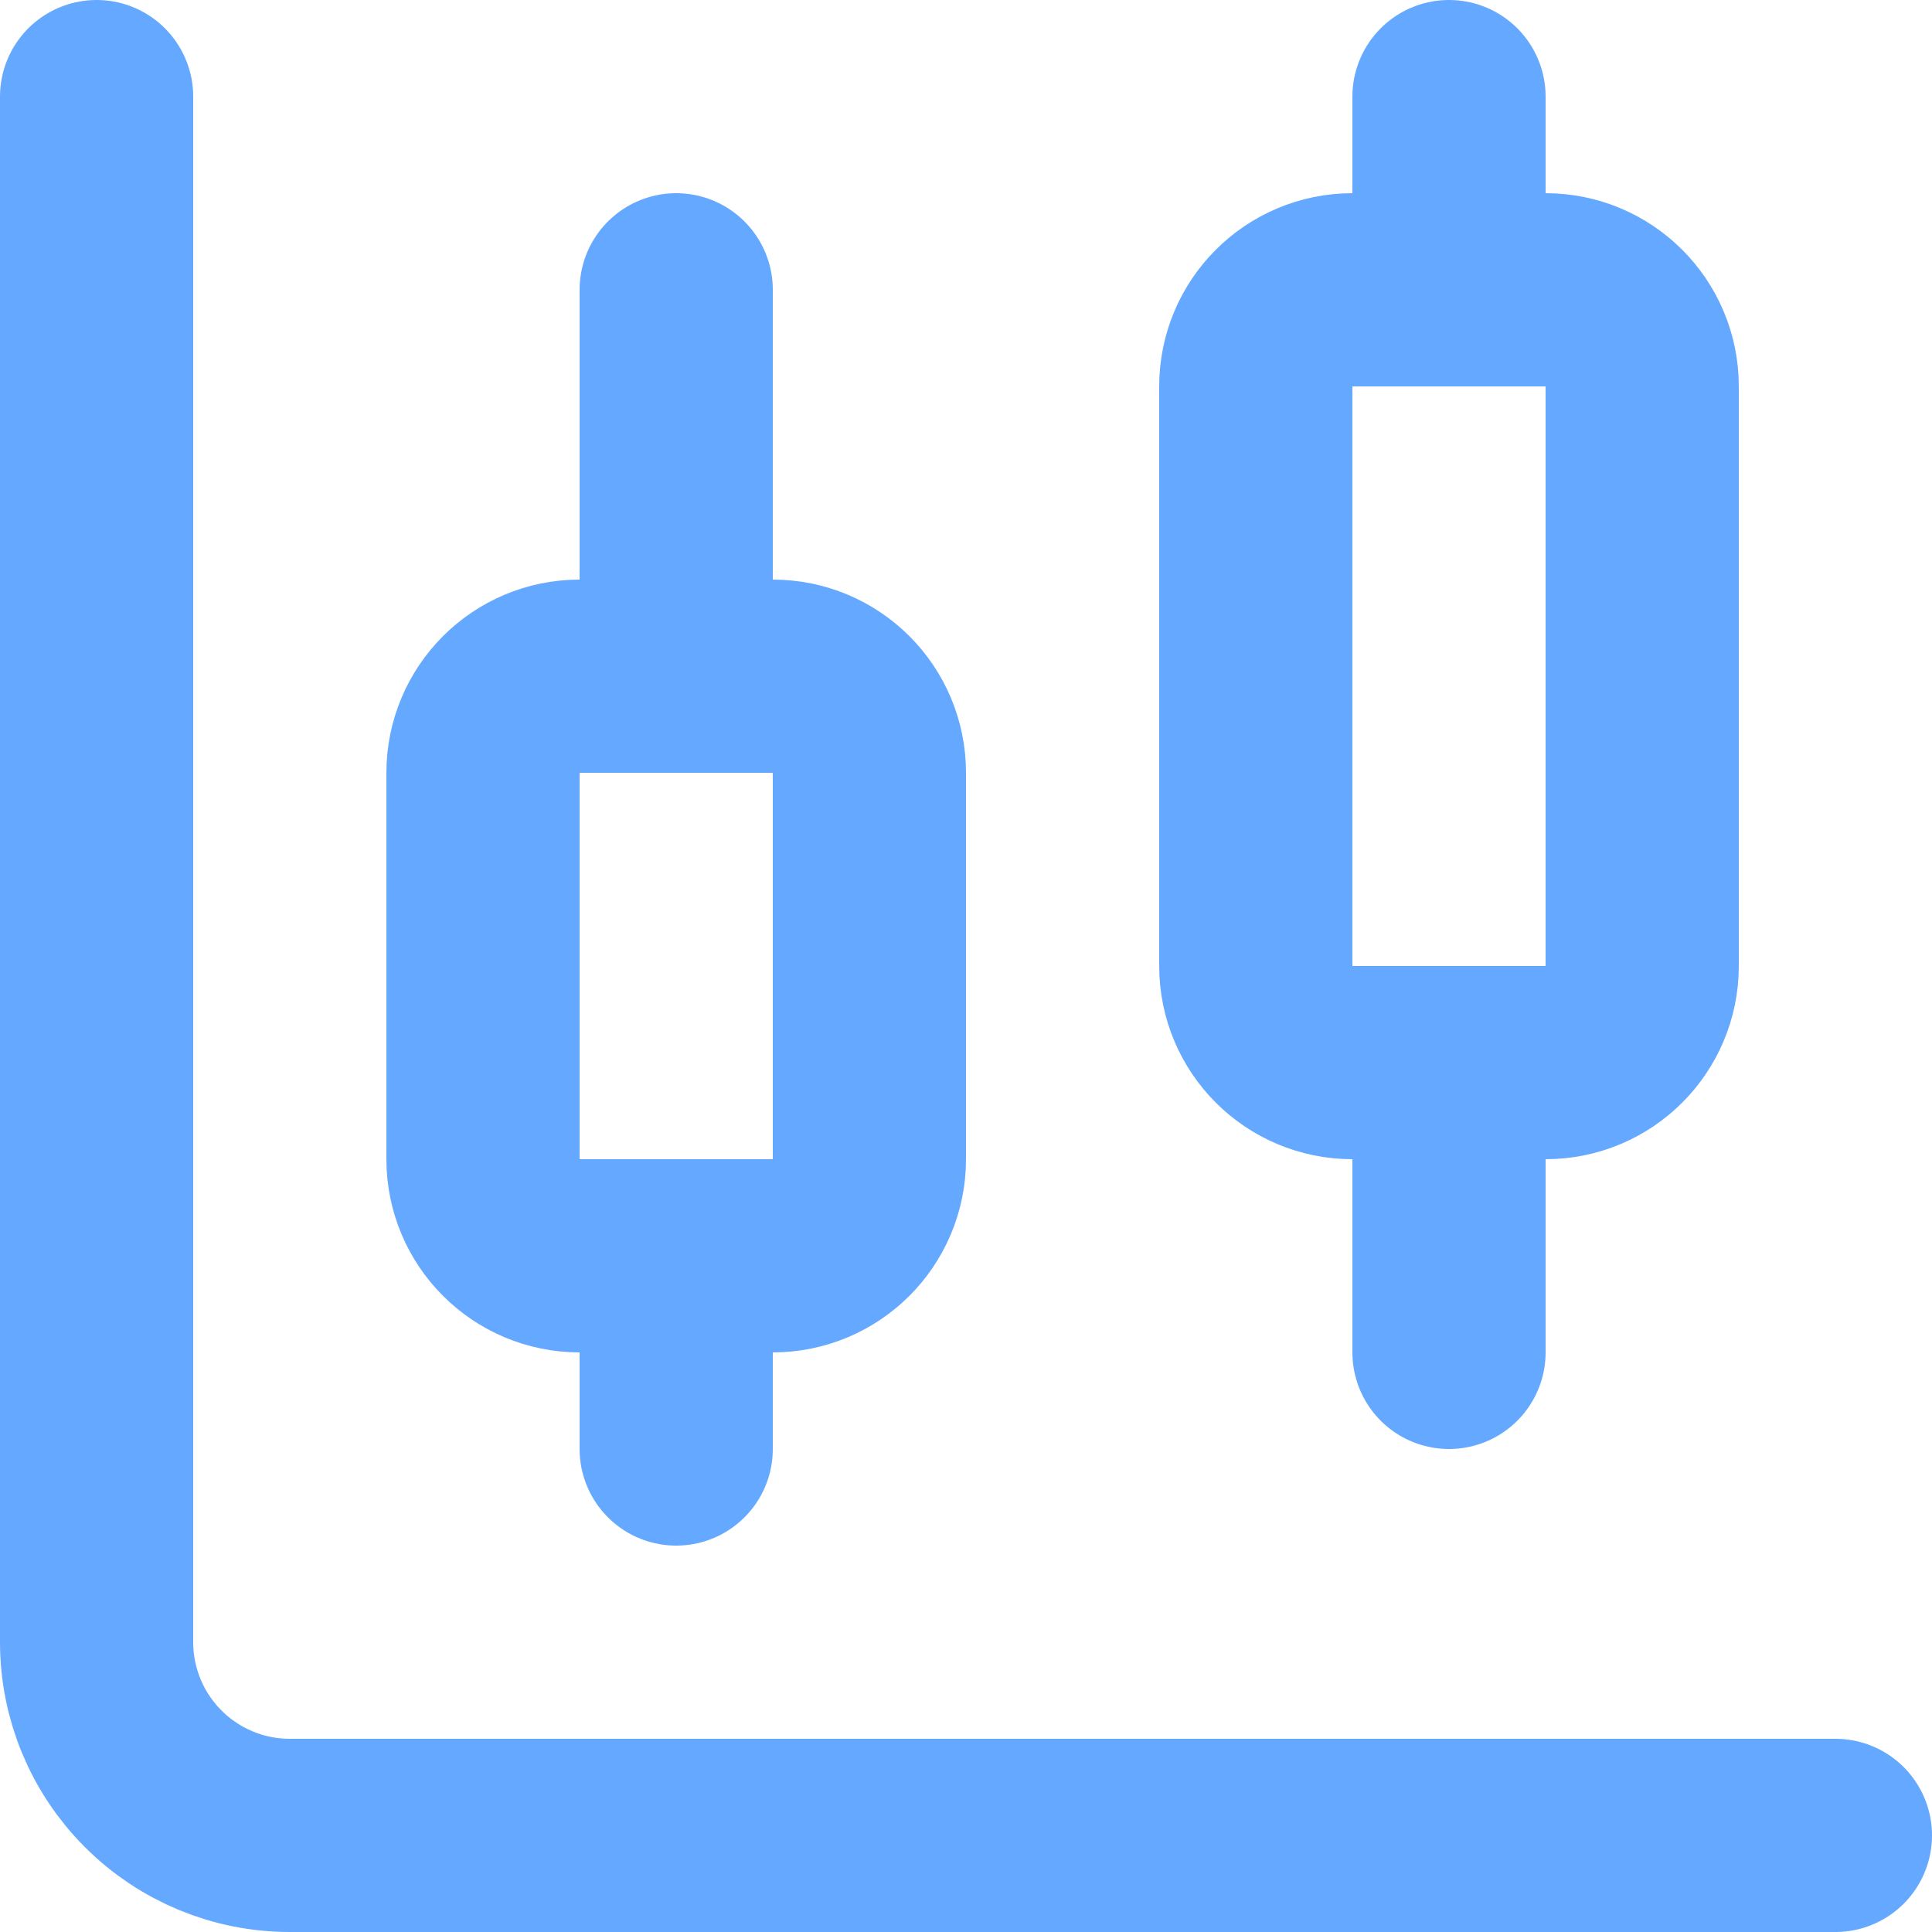
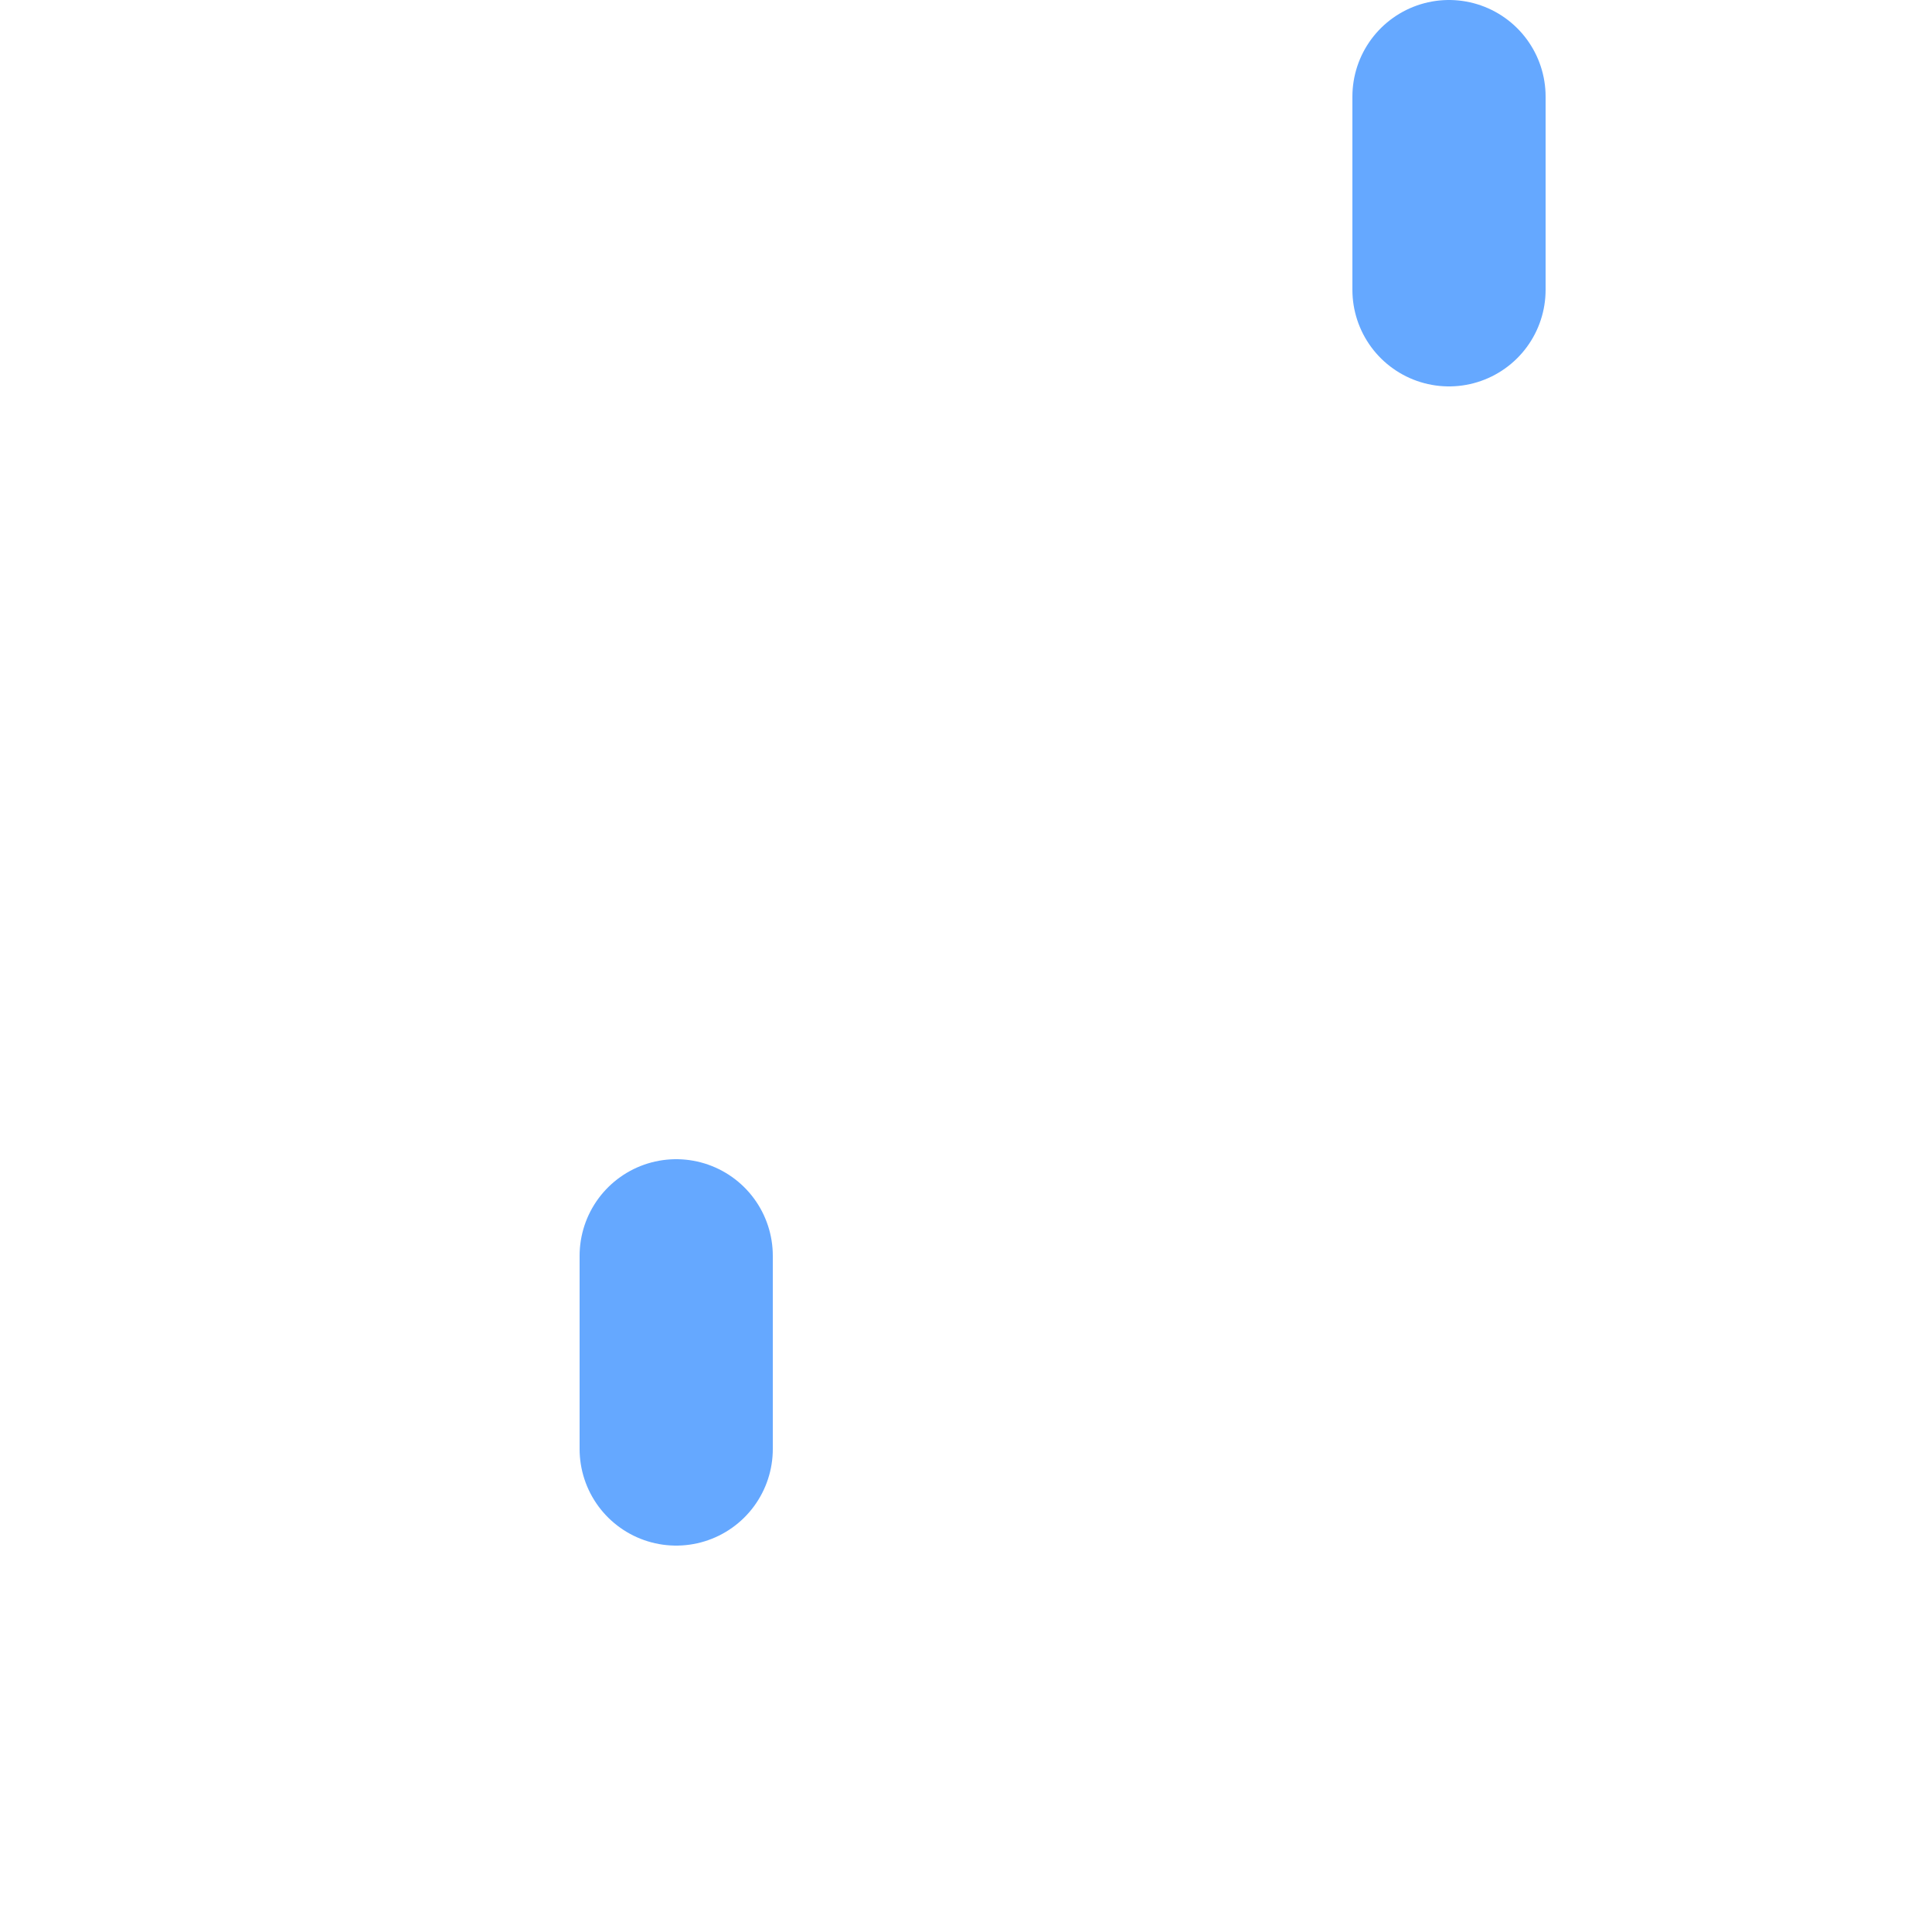
<svg xmlns="http://www.w3.org/2000/svg" width="40" height="40" viewBox="0 0 40 40" fill="none">
-   <path d="M14 6V14" stroke="#65A8FF" stroke-width="4" stroke-linecap="round" stroke-linejoin="round" />
-   <path d="M16 14H12C10.895 14 10 14.895 10 16V24C10 25.105 10.895 26 12 26H16C17.105 26 18 25.105 18 24V16C18 14.895 17.105 14 16 14Z" stroke="#65A8FF" stroke-width="4" stroke-linecap="round" stroke-linejoin="round" />
  <path d="M14 26V30" stroke="#65A8FF" stroke-width="4" stroke-linecap="round" stroke-linejoin="round" />
  <path d="M30 2V6" stroke="#65A8FF" stroke-width="4" stroke-linecap="round" stroke-linejoin="round" />
-   <path d="M32 6H28C26.895 6 26 6.895 26 8V20C26 21.105 26.895 22 28 22H32C33.105 22 34 21.105 34 20V8C34 6.895 33.105 6 32 6Z" stroke="#65A8FF" stroke-width="4" stroke-linecap="round" stroke-linejoin="round" />
-   <path d="M30 22V28" stroke="#65A8FF" stroke-width="4" stroke-linecap="round" stroke-linejoin="round" />
-   <path d="M2 2V34C2 35.061 2.421 36.078 3.172 36.828C3.922 37.579 4.939 38 6 38H38" stroke="#65A8FF" stroke-width="4" stroke-linecap="round" stroke-linejoin="round" />
</svg>